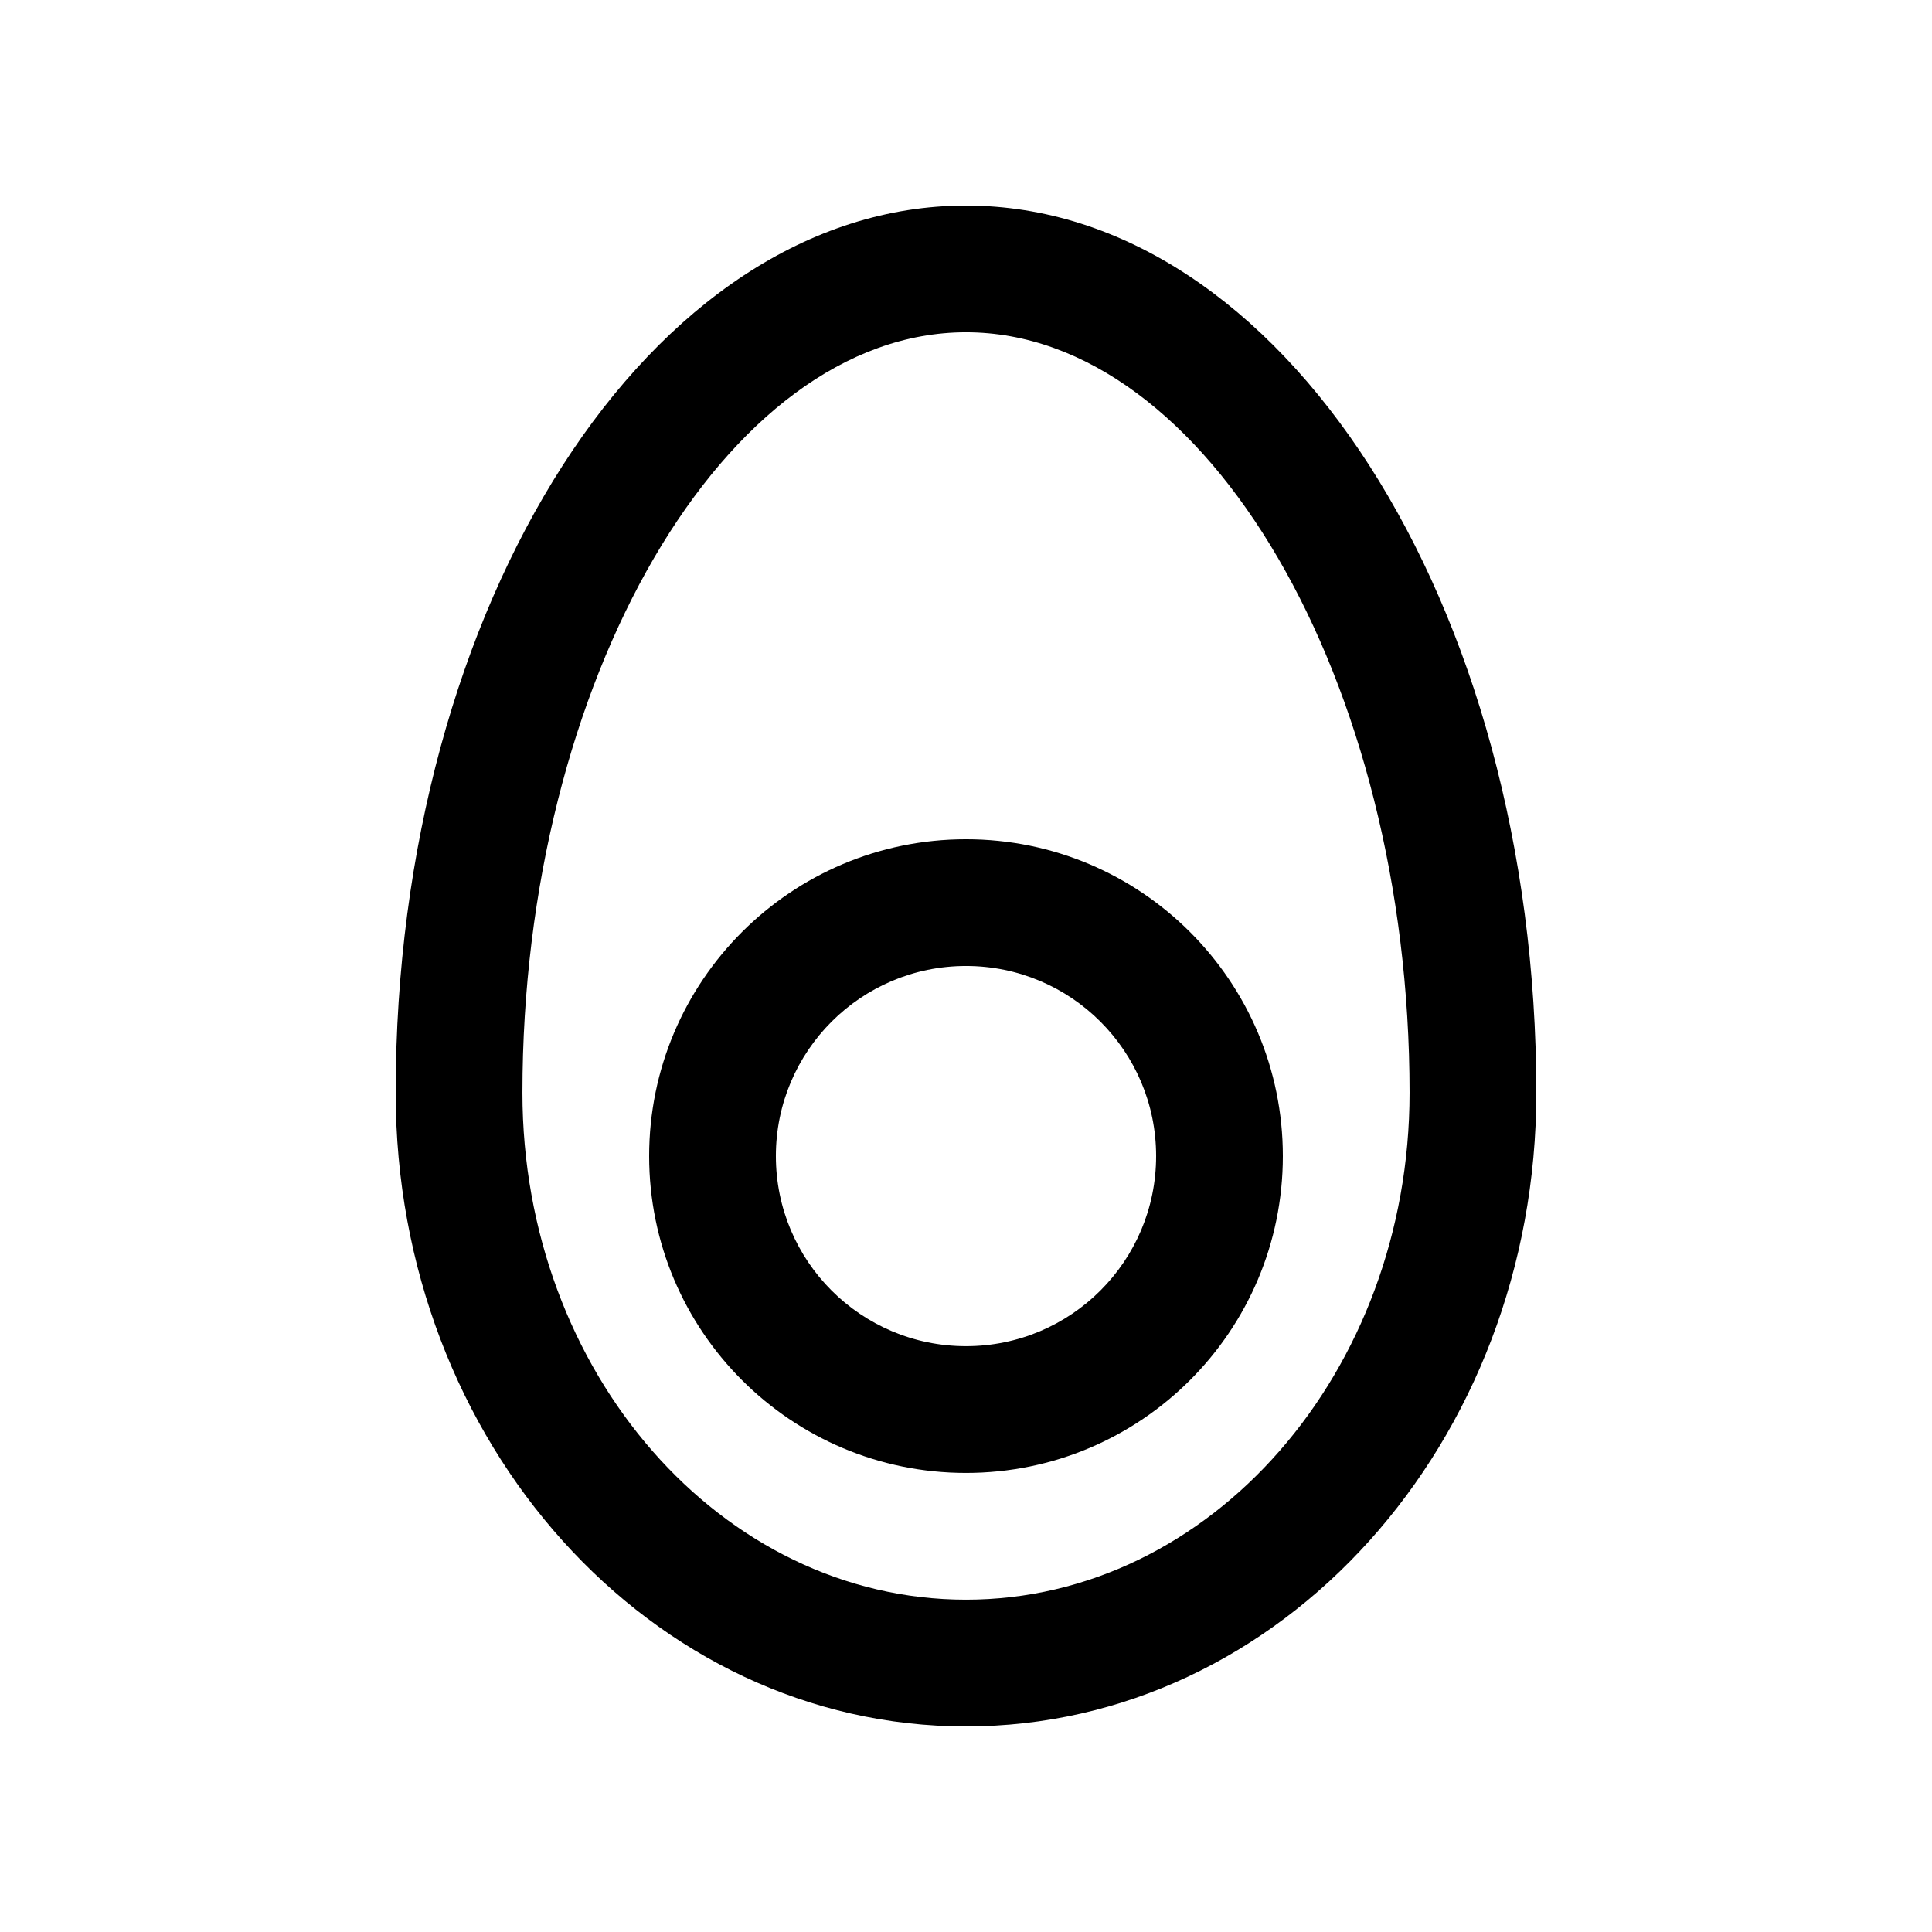
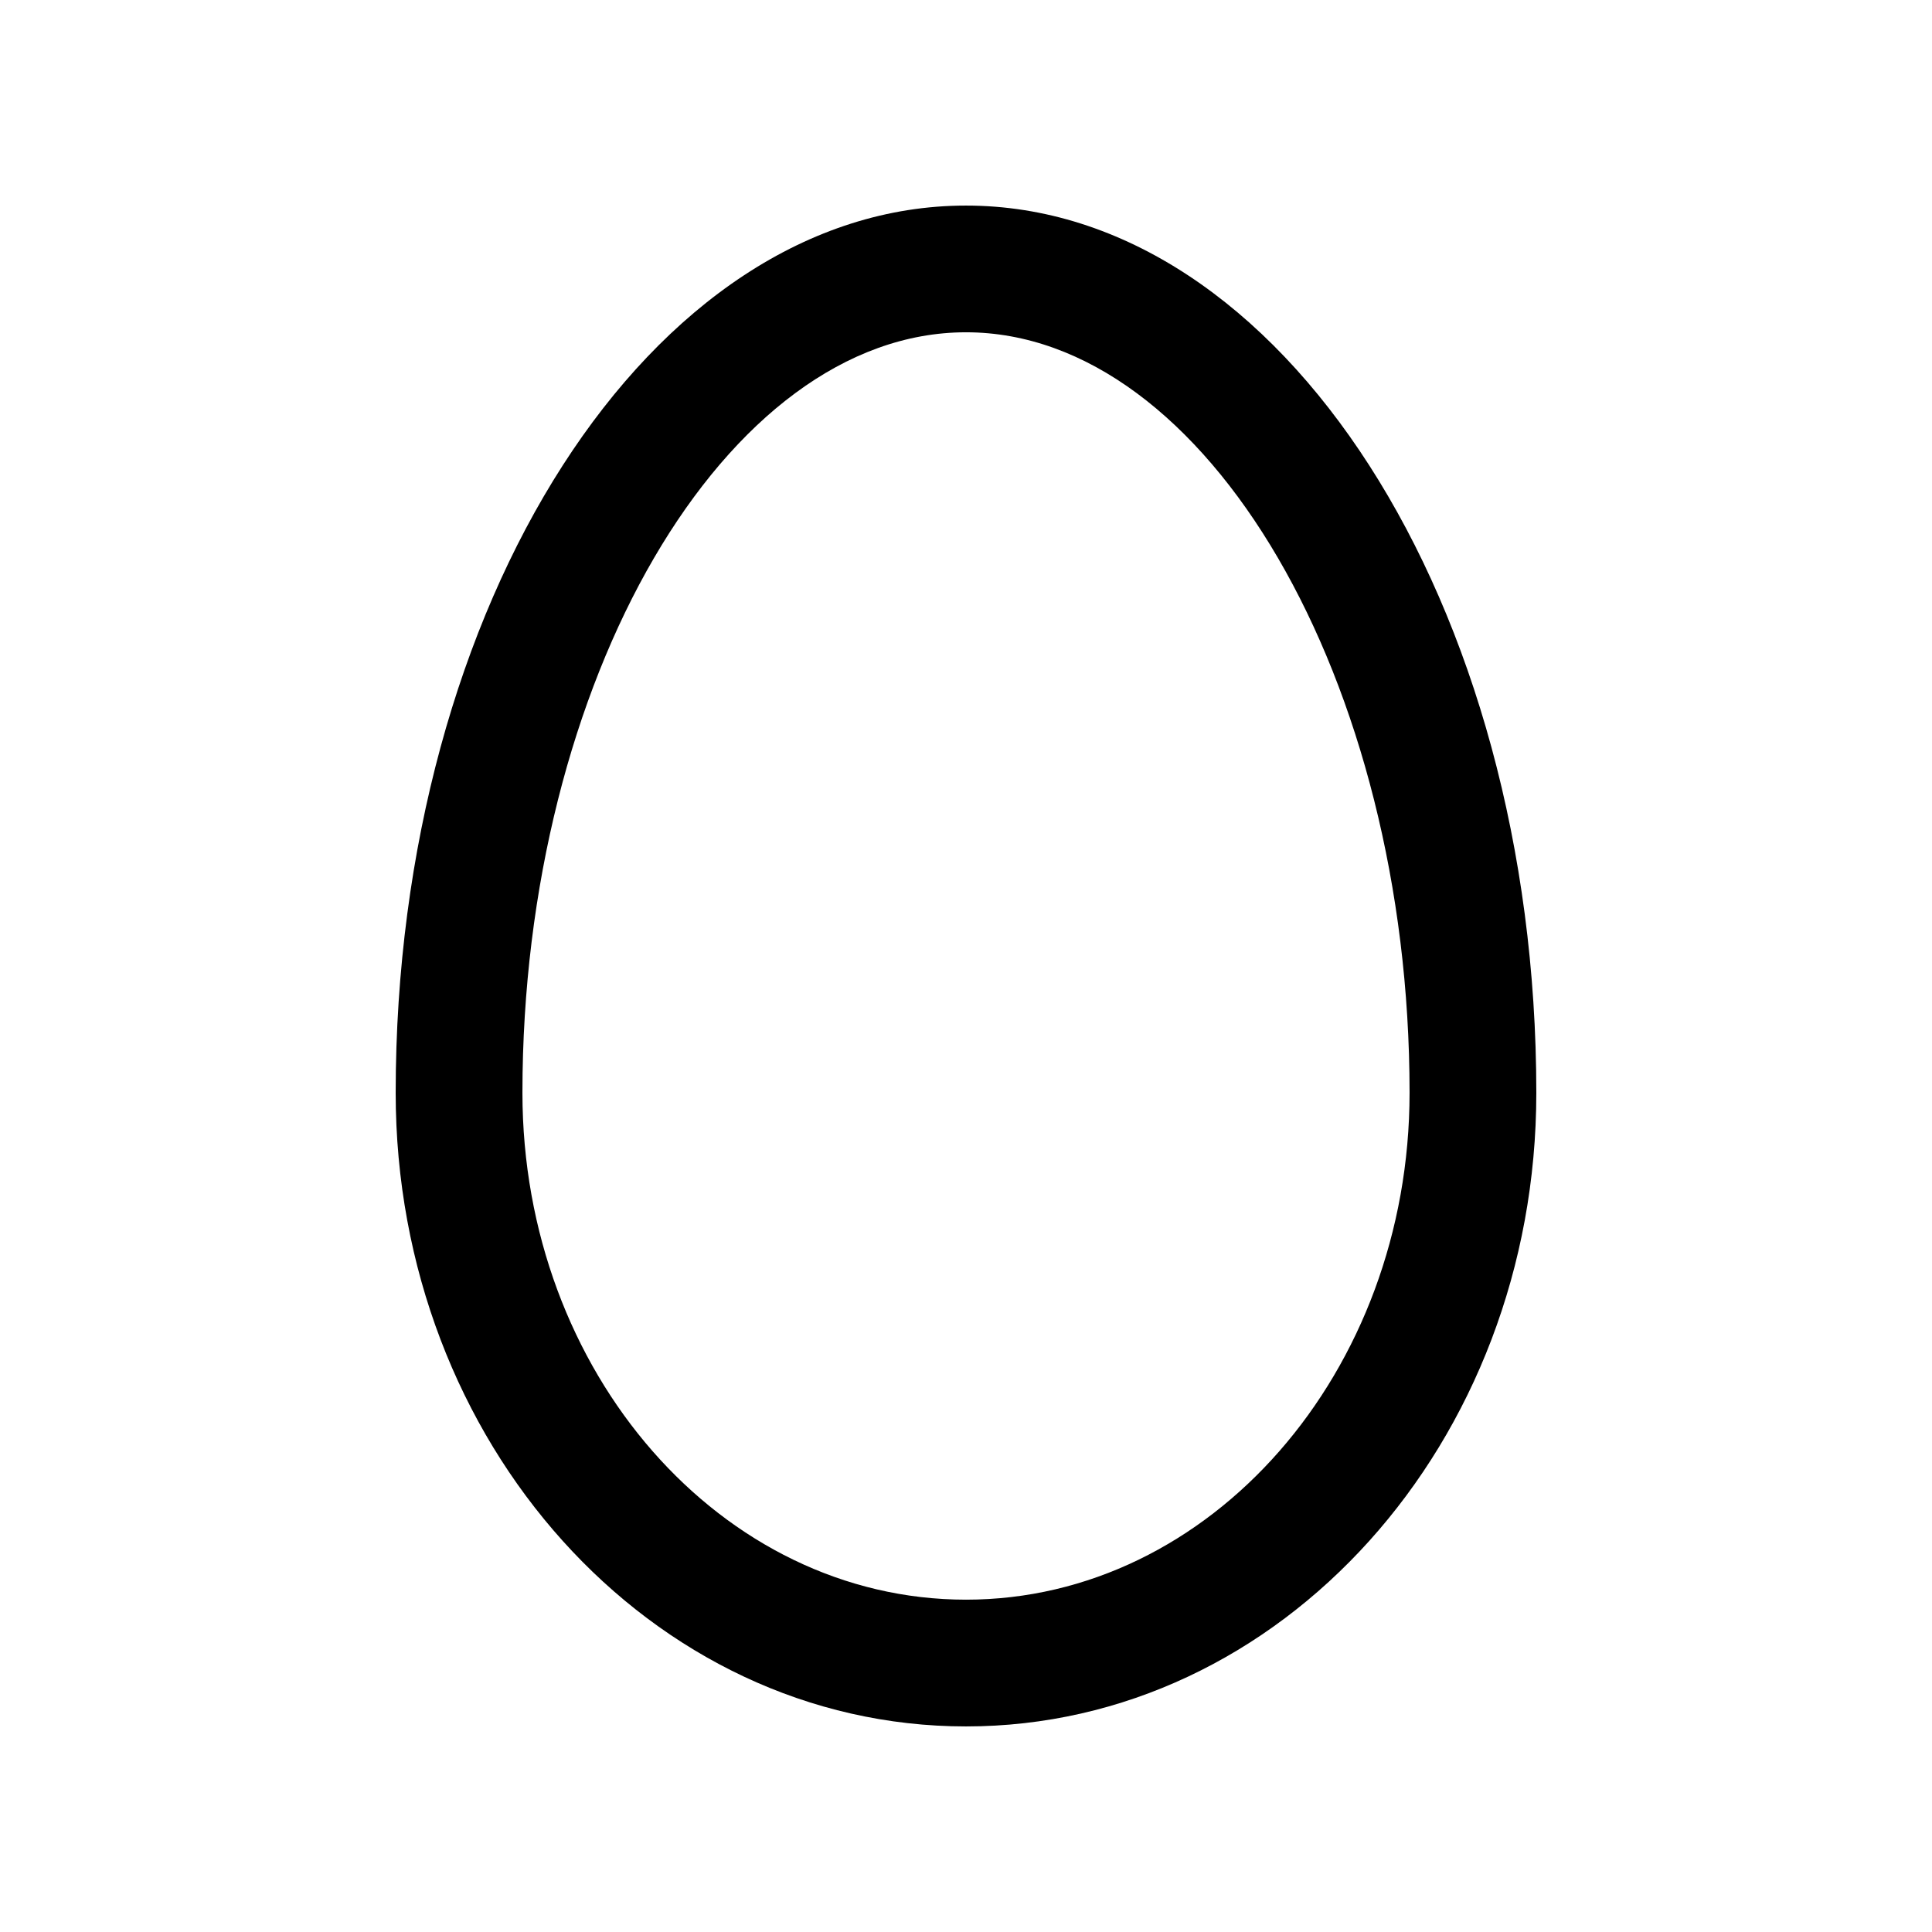
<svg xmlns="http://www.w3.org/2000/svg" fill="#000000" width="800px" height="800px" version="1.1" viewBox="144 144 512 512">
  <g>
-     <path d="m400 198.48c-83.477 0-151.14 105.26-151.14 235.11 0 92.793 67.668 167.93 151.14 167.93 83.492 0 151.14-75.145 151.14-167.93-0.004-129.85-67.656-235.11-151.14-235.11zm0 369.45c-64.832 0-117.55-60.25-117.55-134.35 0-109.23 53.828-201.52 117.55-201.52 63.711 0 117.55 92.281 117.55 201.52-0.004 74.094-52.746 134.35-117.55 134.35z" />
-     <path d="m400 366.41c-46.367 0-83.969 37.605-83.969 83.961 0 46.379 37.605 83.969 83.969 83.969 46.379 0 83.969-37.59 83.969-83.969 0-46.355-37.59-83.961-83.969-83.961zm0 134.34c-27.816 0-50.383-22.535-50.383-50.383 0-27.809 22.566-50.371 50.383-50.371 27.832 0 50.383 22.562 50.383 50.375-0.004 27.844-22.555 50.379-50.383 50.379z" />
+     <path d="m400 198.48c-83.477 0-151.14 105.26-151.14 235.11 0 92.793 67.668 167.93 151.14 167.93 83.492 0 151.14-75.145 151.14-167.93-0.004-129.85-67.656-235.11-151.14-235.11zm0 369.45c-64.832 0-117.55-60.25-117.55-134.35 0-109.23 53.828-201.52 117.55-201.52 63.711 0 117.55 92.281 117.55 201.52-0.004 74.094-52.746 134.35-117.55 134.35" />
  </g>
</svg>